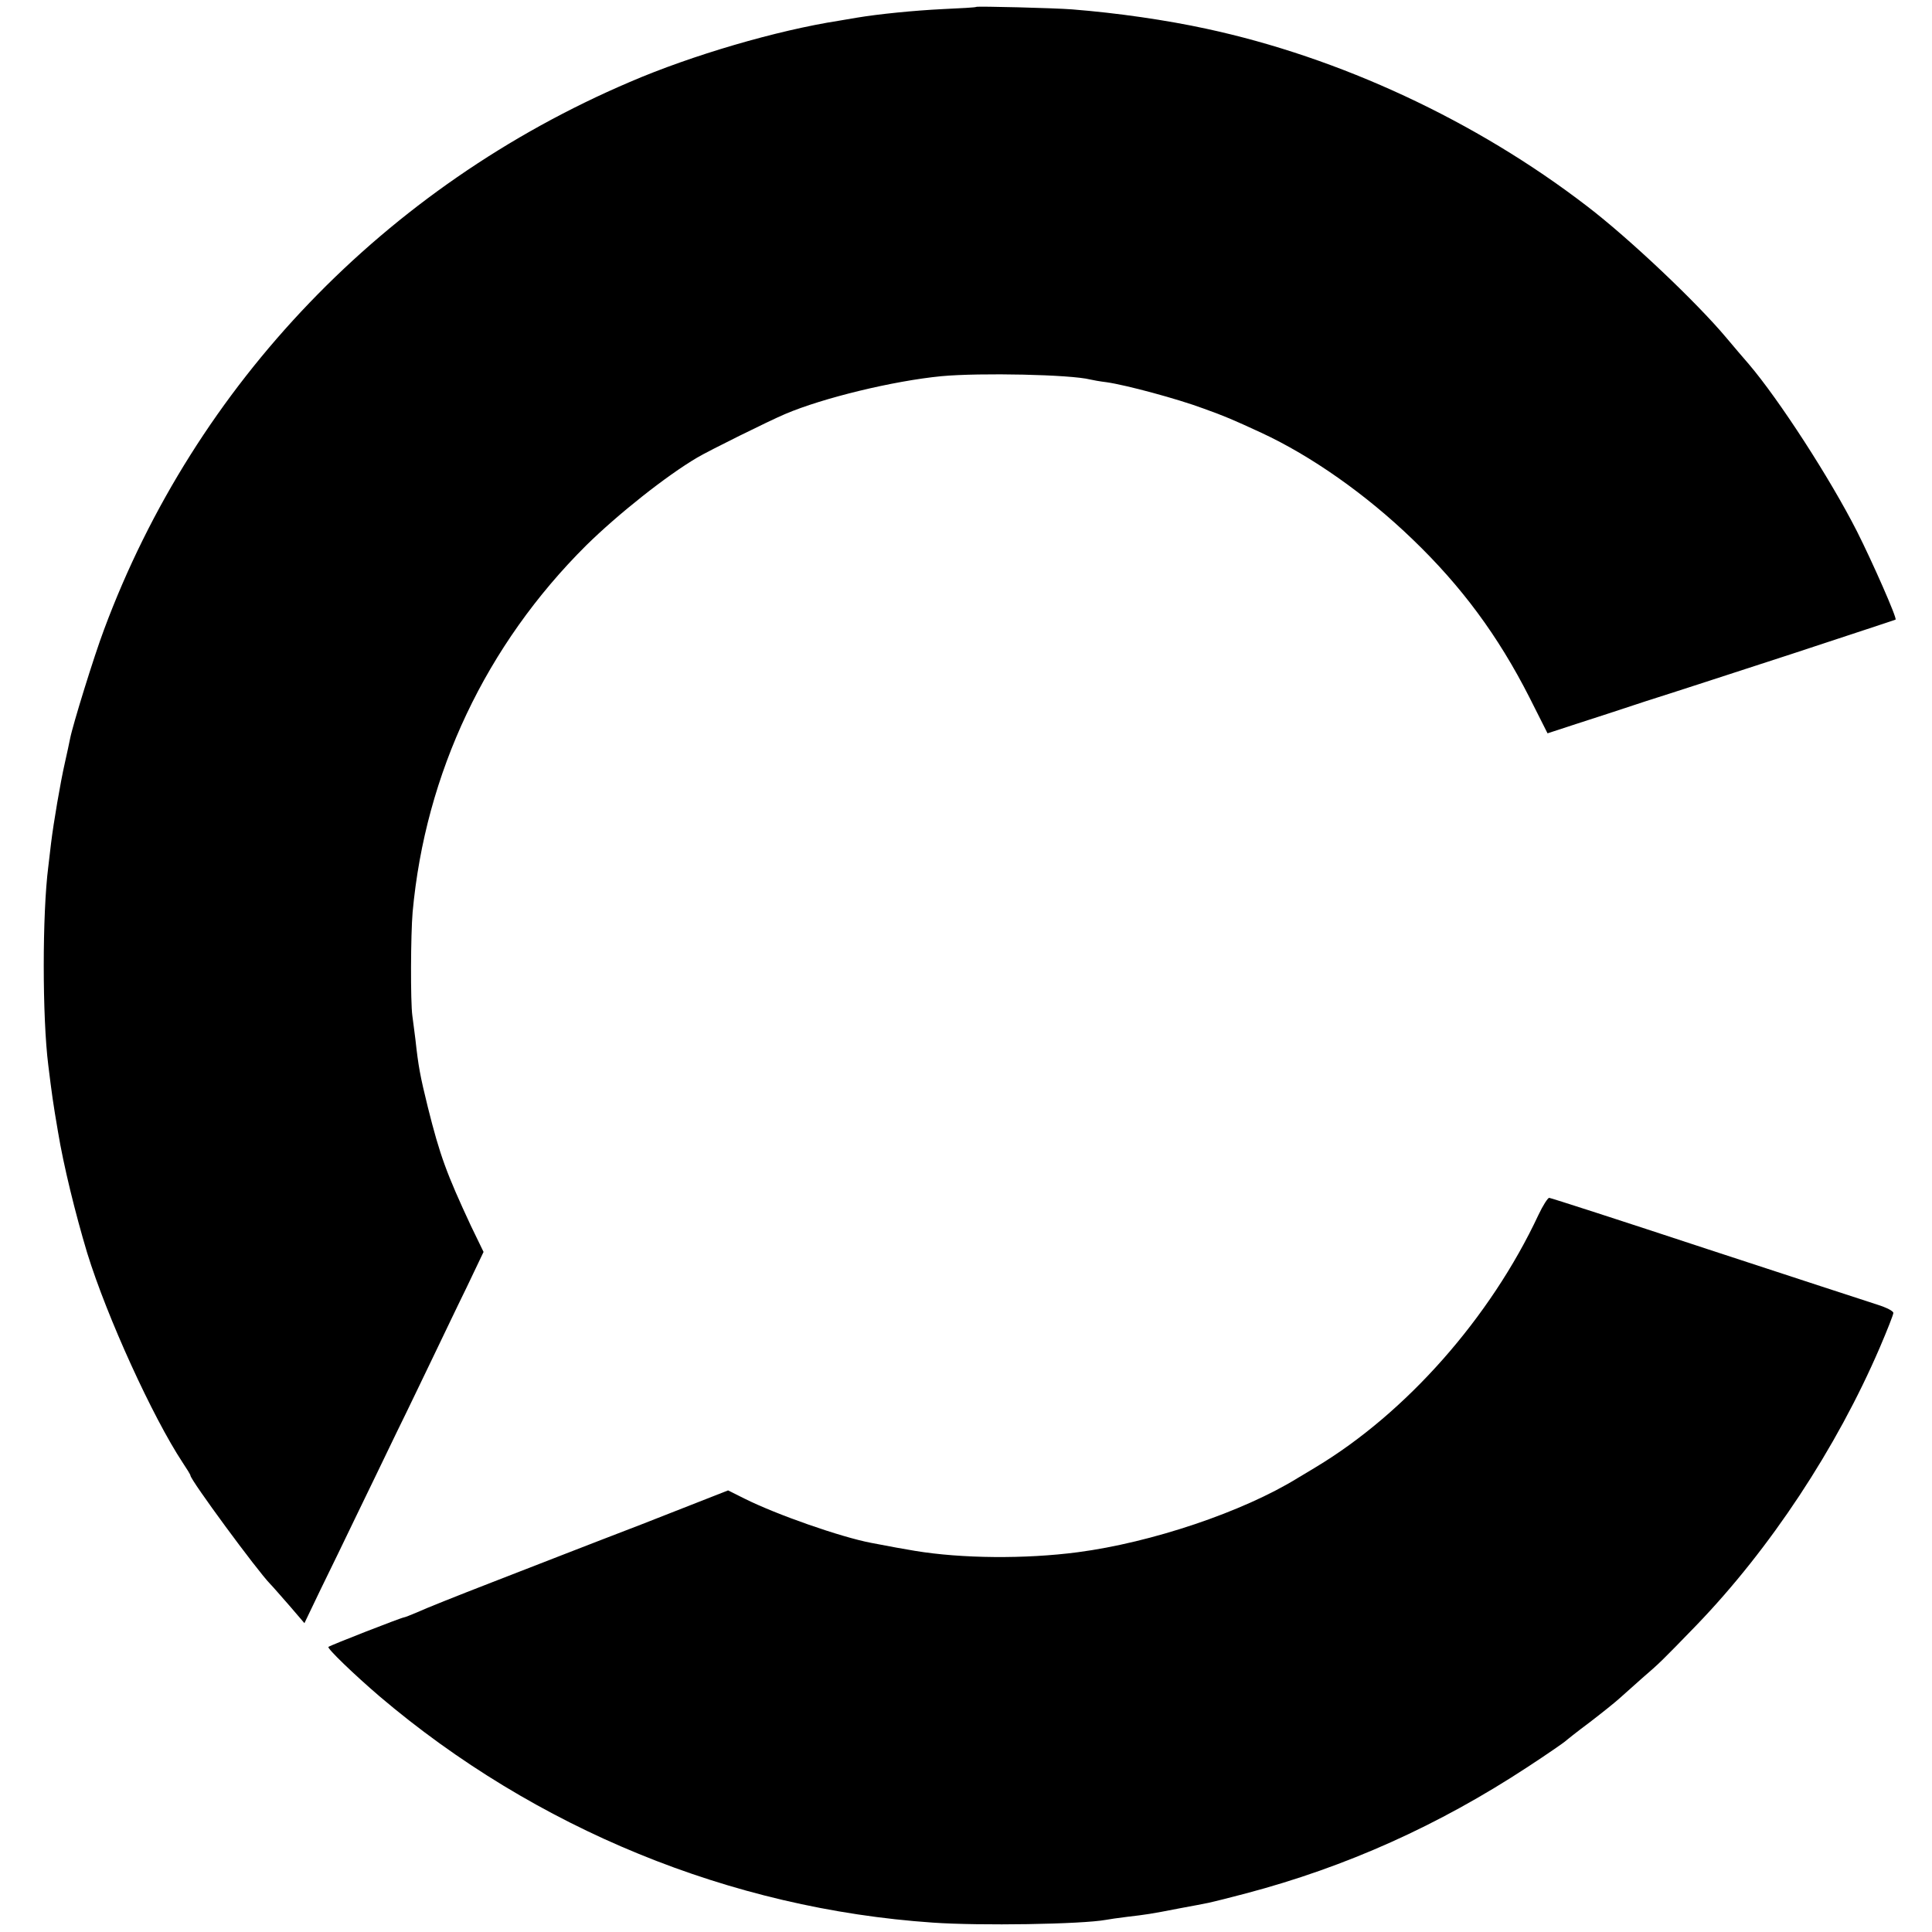
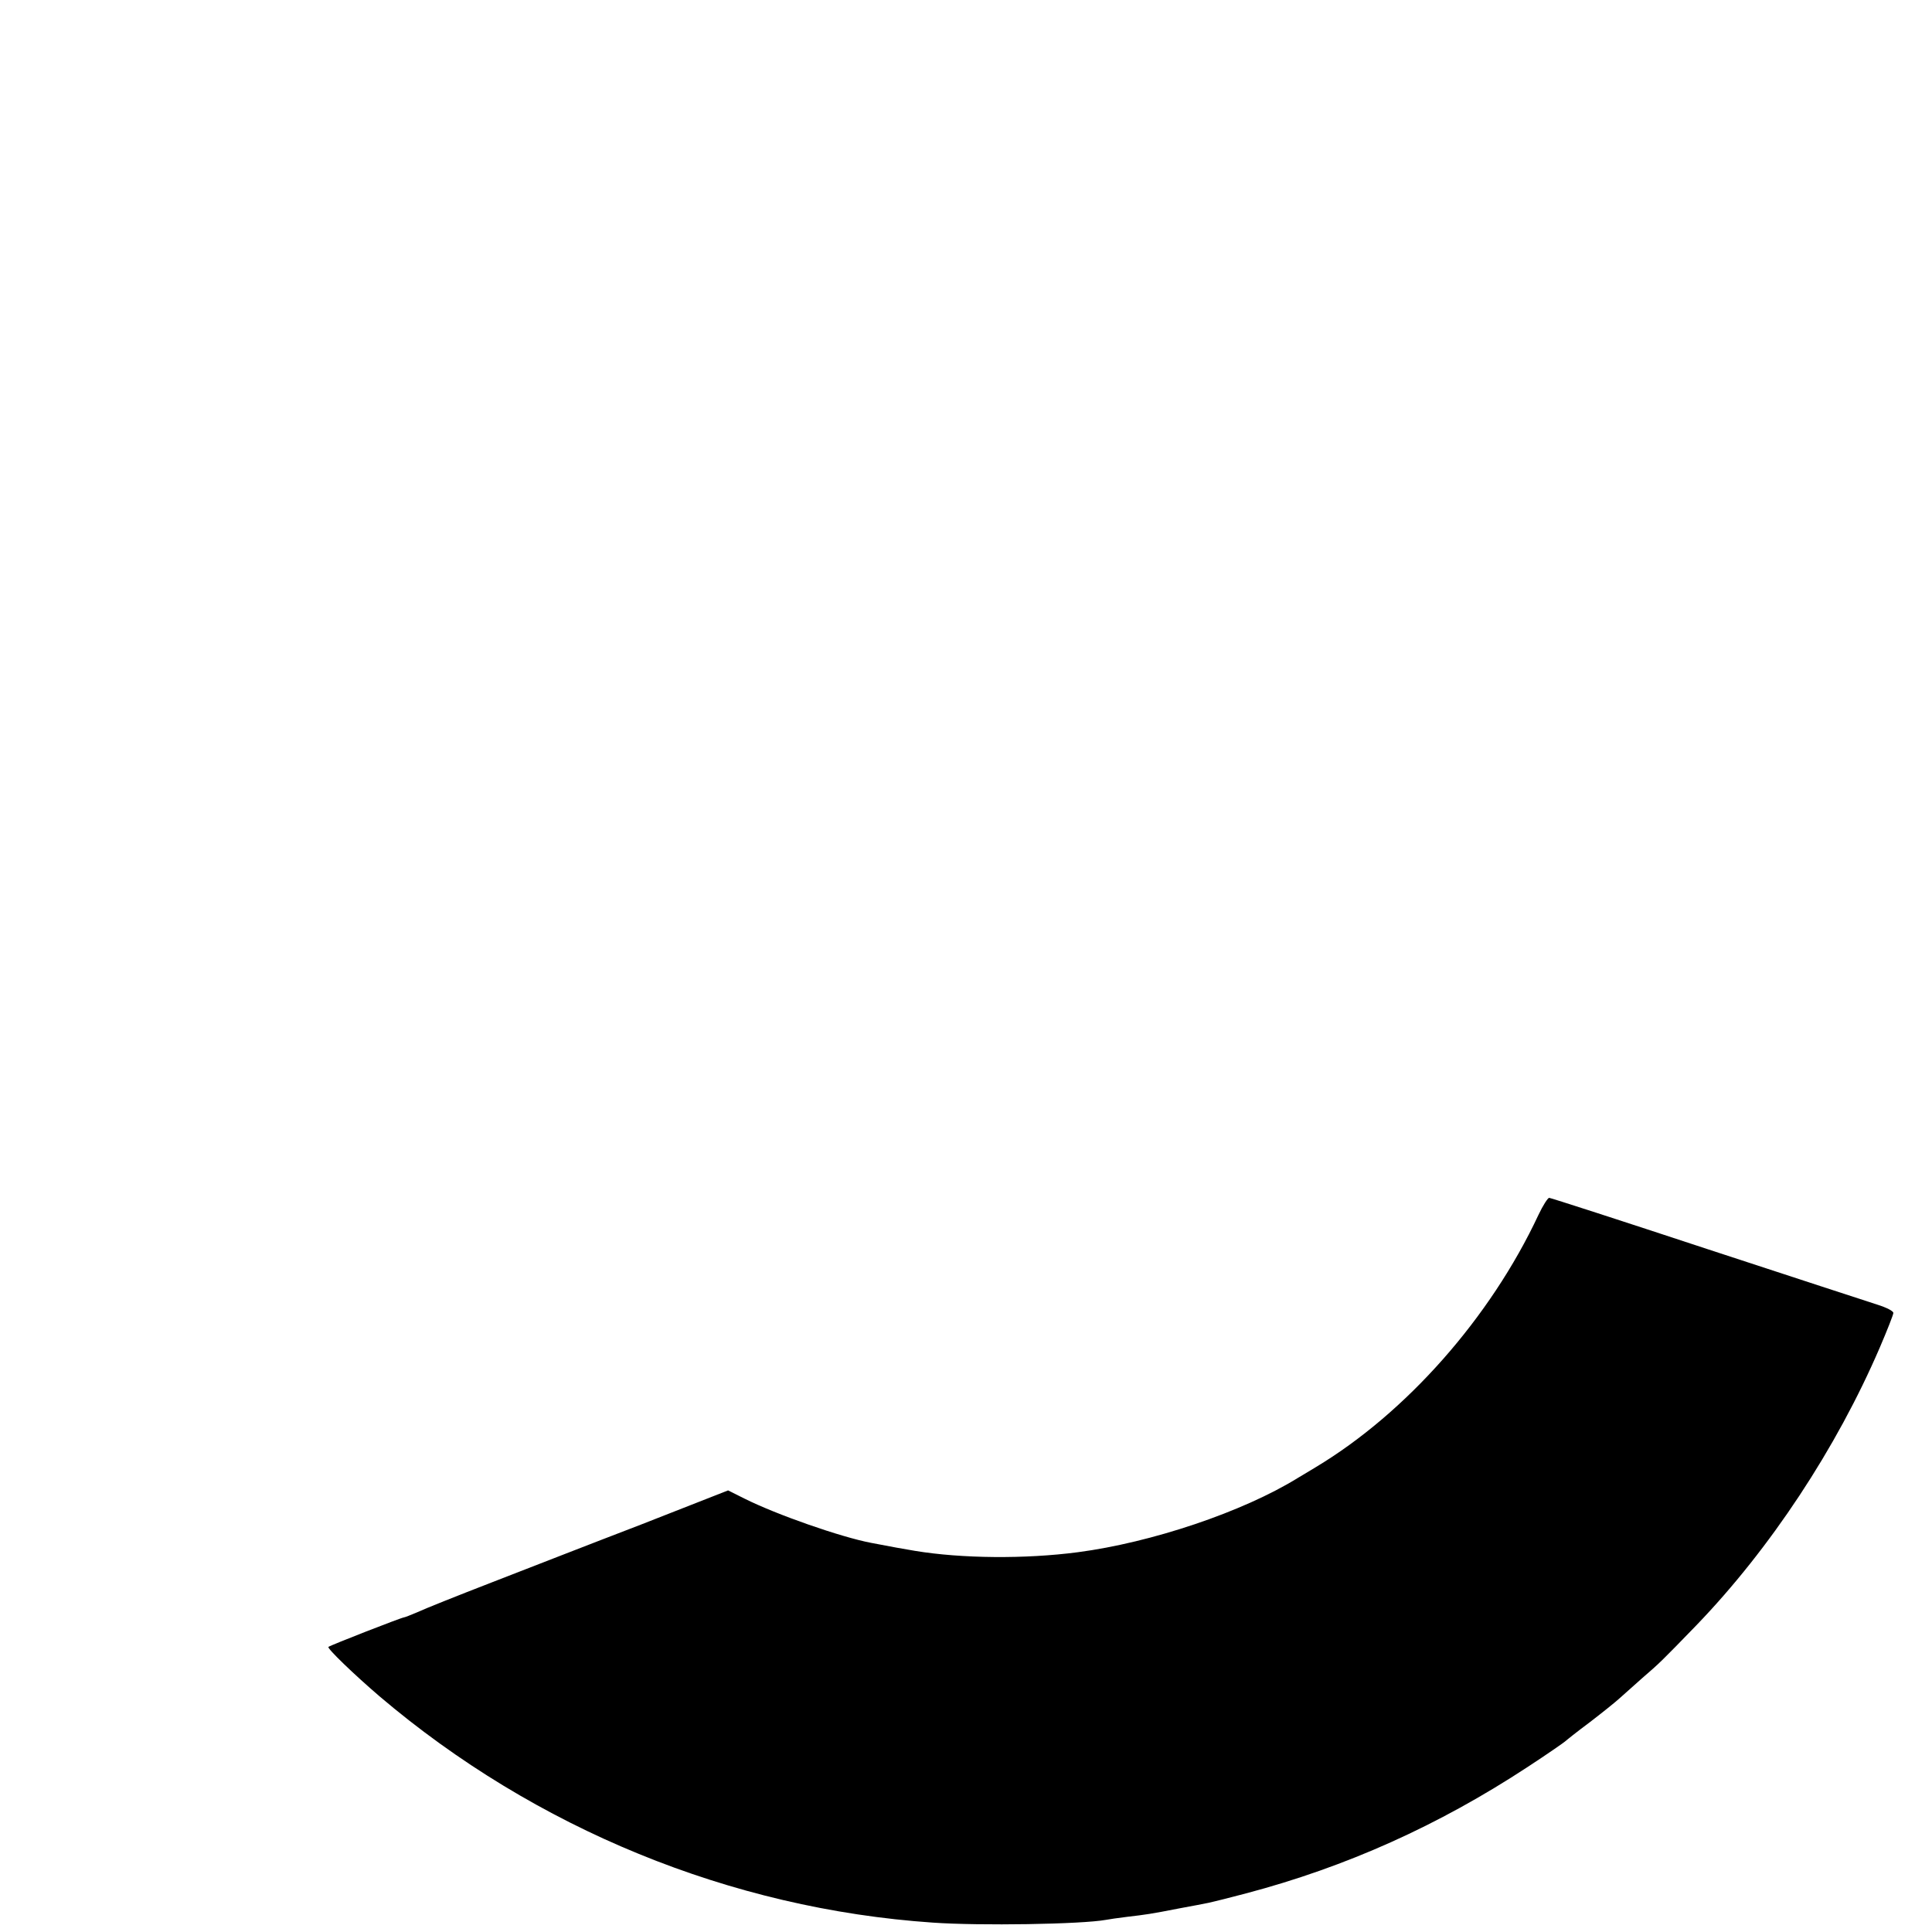
<svg xmlns="http://www.w3.org/2000/svg" version="1.0" width="700pt" height="700pt" viewBox="0 0 700 700" preserveAspectRatio="xMidYMid meet">
  <g transform="translate(0,700) scale(0.1,-0.1)" fill="#000000" stroke="none">
-     <path d="M3537 6975 c-1 -2 -56 -5 -122 -8 -102 -5 -233 -18 -310 -31 -11 -2 -40 -7 -65 -11 -225 -35 -533 -125 -758 -222 -886 -378 -1574 -1094 -1905 -1984 -37 -98 -114 -348 -123 -395 -3 -14 -11 -54 -19 -88 -16 -70 -41 -217 -50 -291 -3 -27 -8 -66 -10 -85 -22 -171 -22 -546 0 -720 13 -105 17 -135 35 -240 20 -122 63 -297 106 -440 72 -233 237 -594 345 -758 16 -24 29 -45 29 -48 0 -16 242 -345 289 -393 9 -9 40 -45 70 -79 l54 -63 59 123 c33 68 92 188 130 268 39 80 104 215 145 300 42 85 101 209 133 275 32 66 85 178 120 249 l62 130 -46 95 c-88 189 -112 254 -156 430 -28 114 -34 146 -45 246 -4 28 -8 66 -11 85 -7 51 -6 293 1 375 46 504 266 968 629 1329 116 114 290 252 402 318 42 25 260 133 319 158 136 58 391 120 566 137 141 13 468 6 539 -12 8 -2 35 -7 60 -10 70 -10 256 -60 350 -95 78 -28 106 -40 210 -88 181 -84 379 -223 548 -386 178 -171 310 -350 423 -572 l66 -131 104 34 c57 18 172 56 254 83 83 26 319 103 525 170 206 68 377 124 378 125 6 5 -84 209 -140 320 -97 191 -282 477 -392 606 -17 19 -53 62 -81 95 -108 129 -353 361 -505 477 -403 310 -896 539 -1380 643 -143 31 -321 57 -486 70 -64 5 -342 12 -347 9z" />
    <path d="M5574 2598 c-174 -372 -479 -717 -807 -914 -27 -16 -56 -34 -65 -39 -199 -123 -530 -234 -797 -269 -190 -25 -421 -23 -590 5 -63 11 -66 11 -159 29 -110 21 -342 102 -458 160 l-60 30 -316 -124 c-175 -67 -418 -162 -542 -210 -124 -48 -244 -96 -267 -107 -24 -10 -46 -19 -49 -19 -8 0 -267 -101 -274 -107 -6 -5 94 -101 185 -179 565 -480 1273 -770 2005 -820 170 -12 539 -6 627 10 10 2 44 7 77 11 68 8 84 10 191 31 44 8 91 17 105 20 14 3 75 18 135 34 363 96 697 246 1020 458 72 47 132 89 135 92 3 3 43 35 90 70 47 36 94 74 106 85 12 11 49 44 83 74 66 57 69 60 197 192 268 278 508 642 665 1007 27 63 49 119 49 125 0 7 -26 20 -58 30 -31 10 -310 101 -618 202 -309 102 -566 185 -571 185 -5 0 -23 -28 -39 -62z" />
  </g>
</svg>